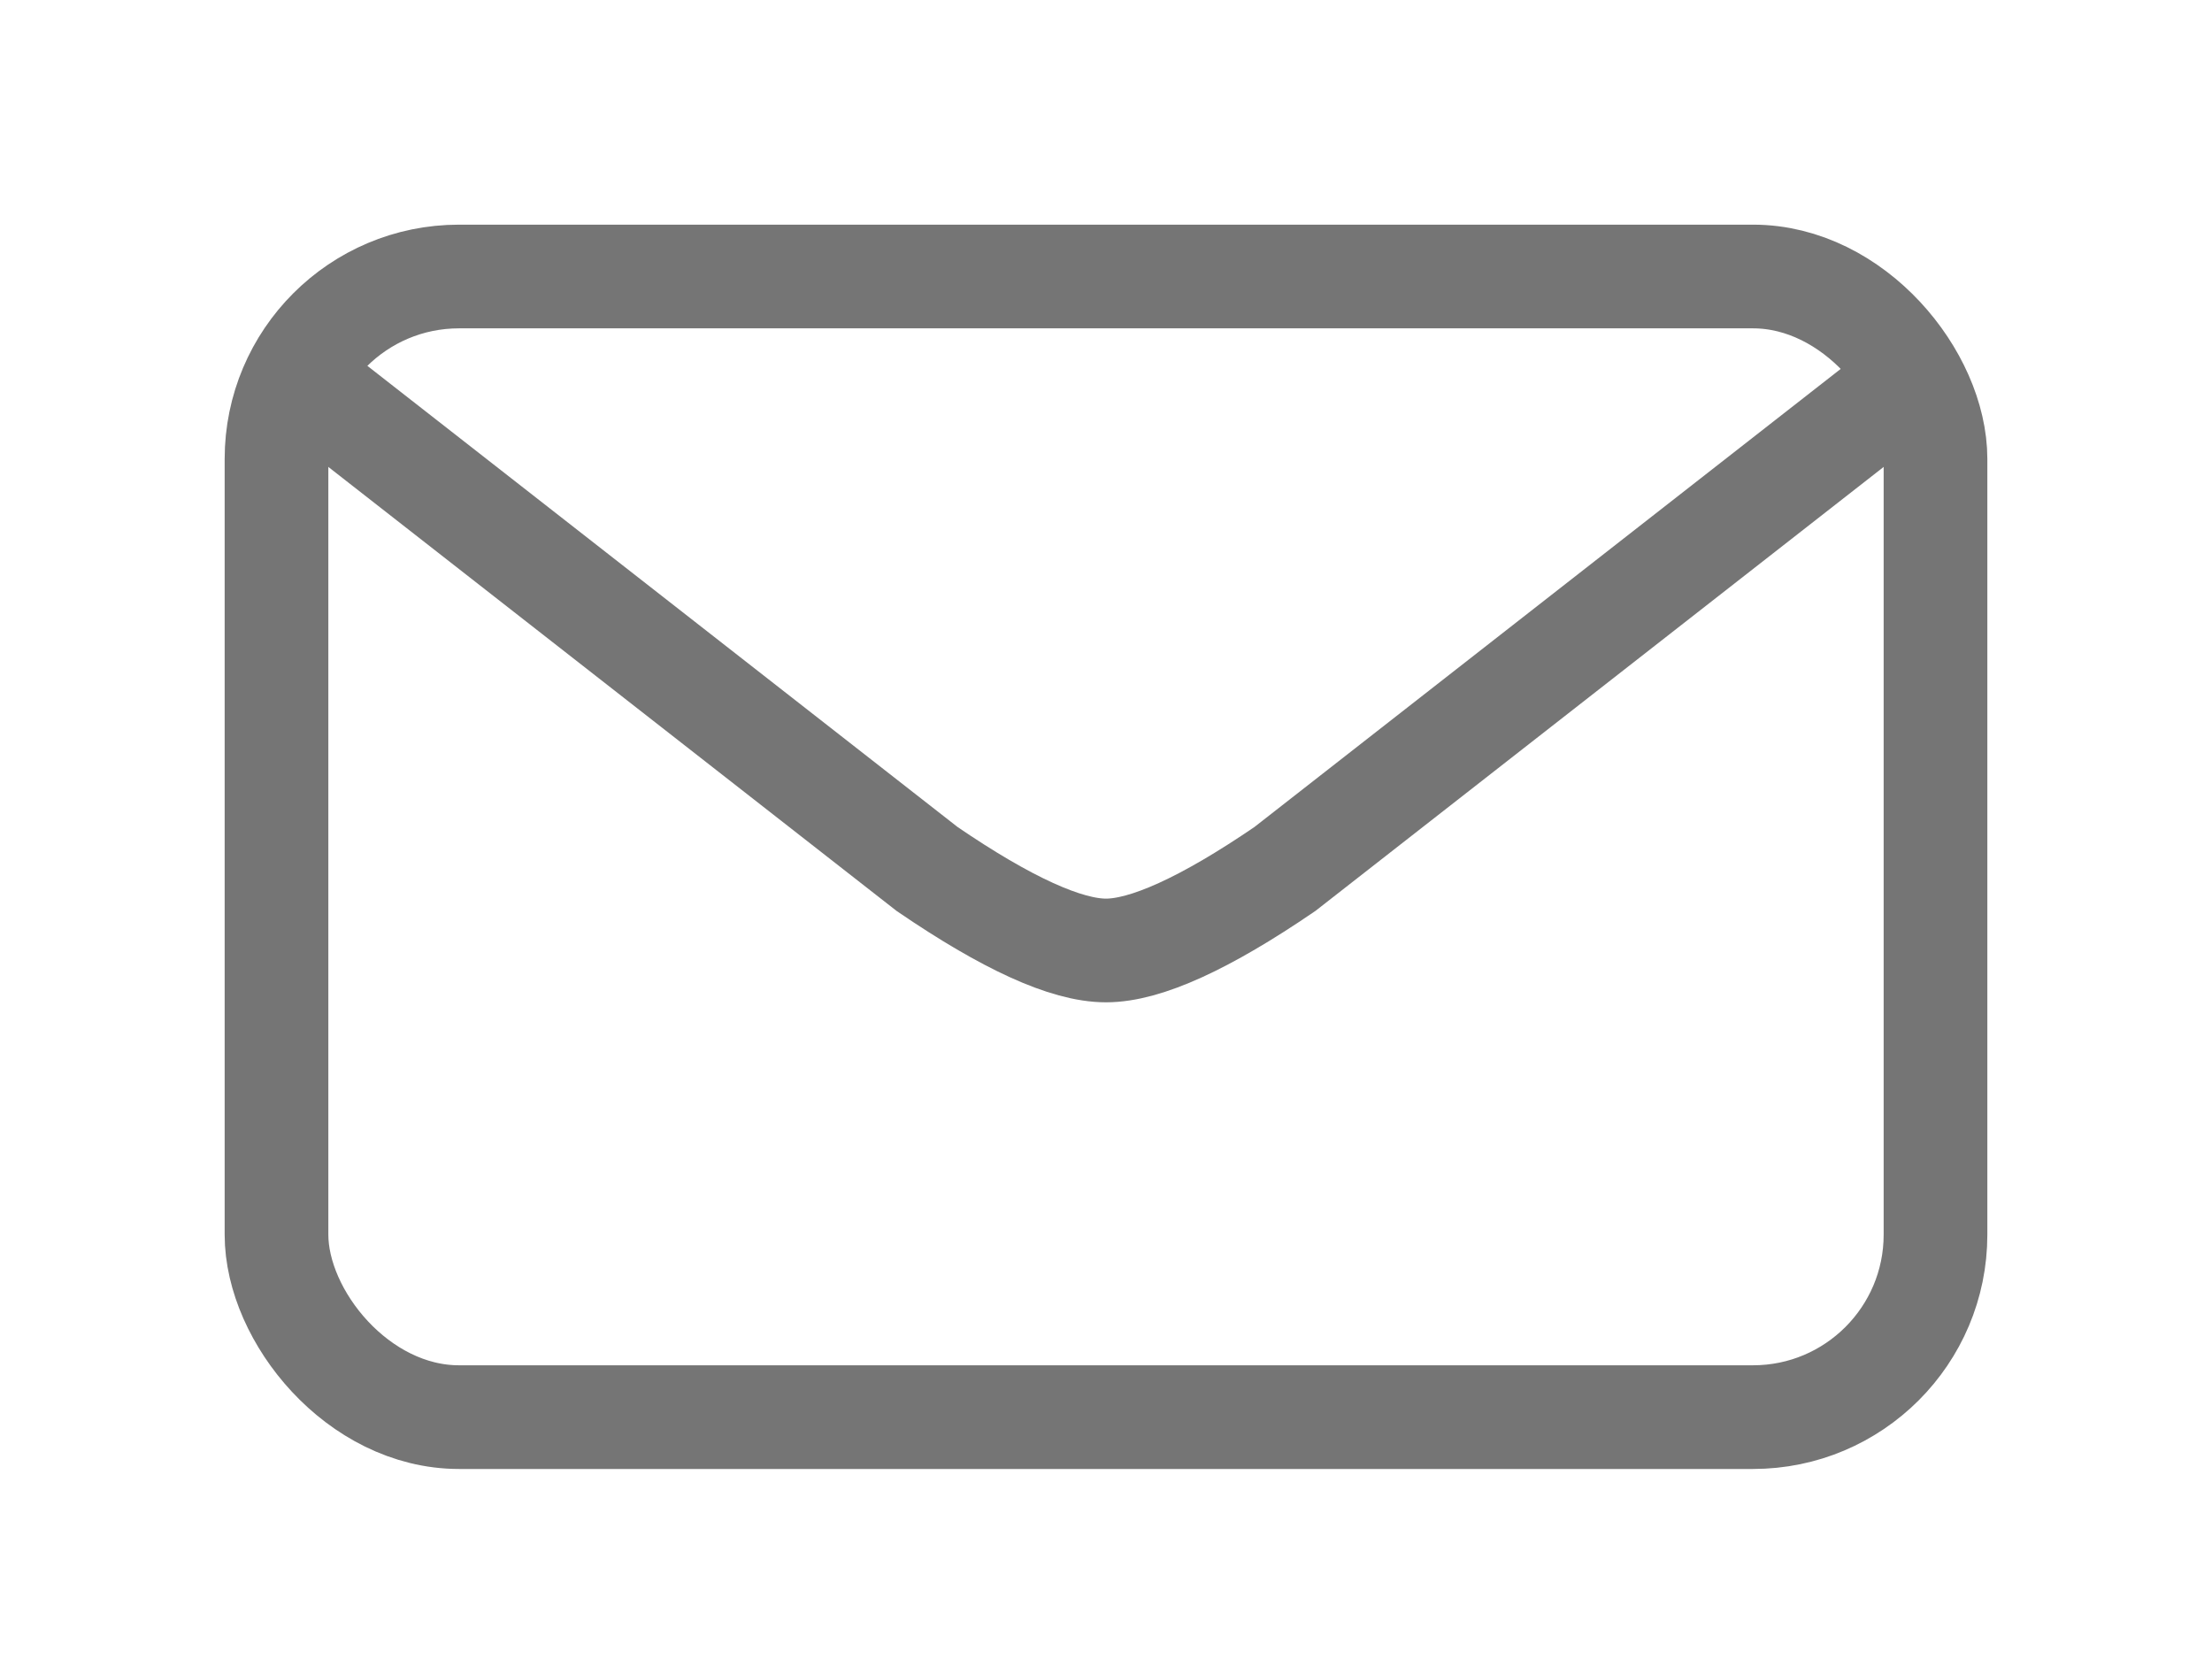
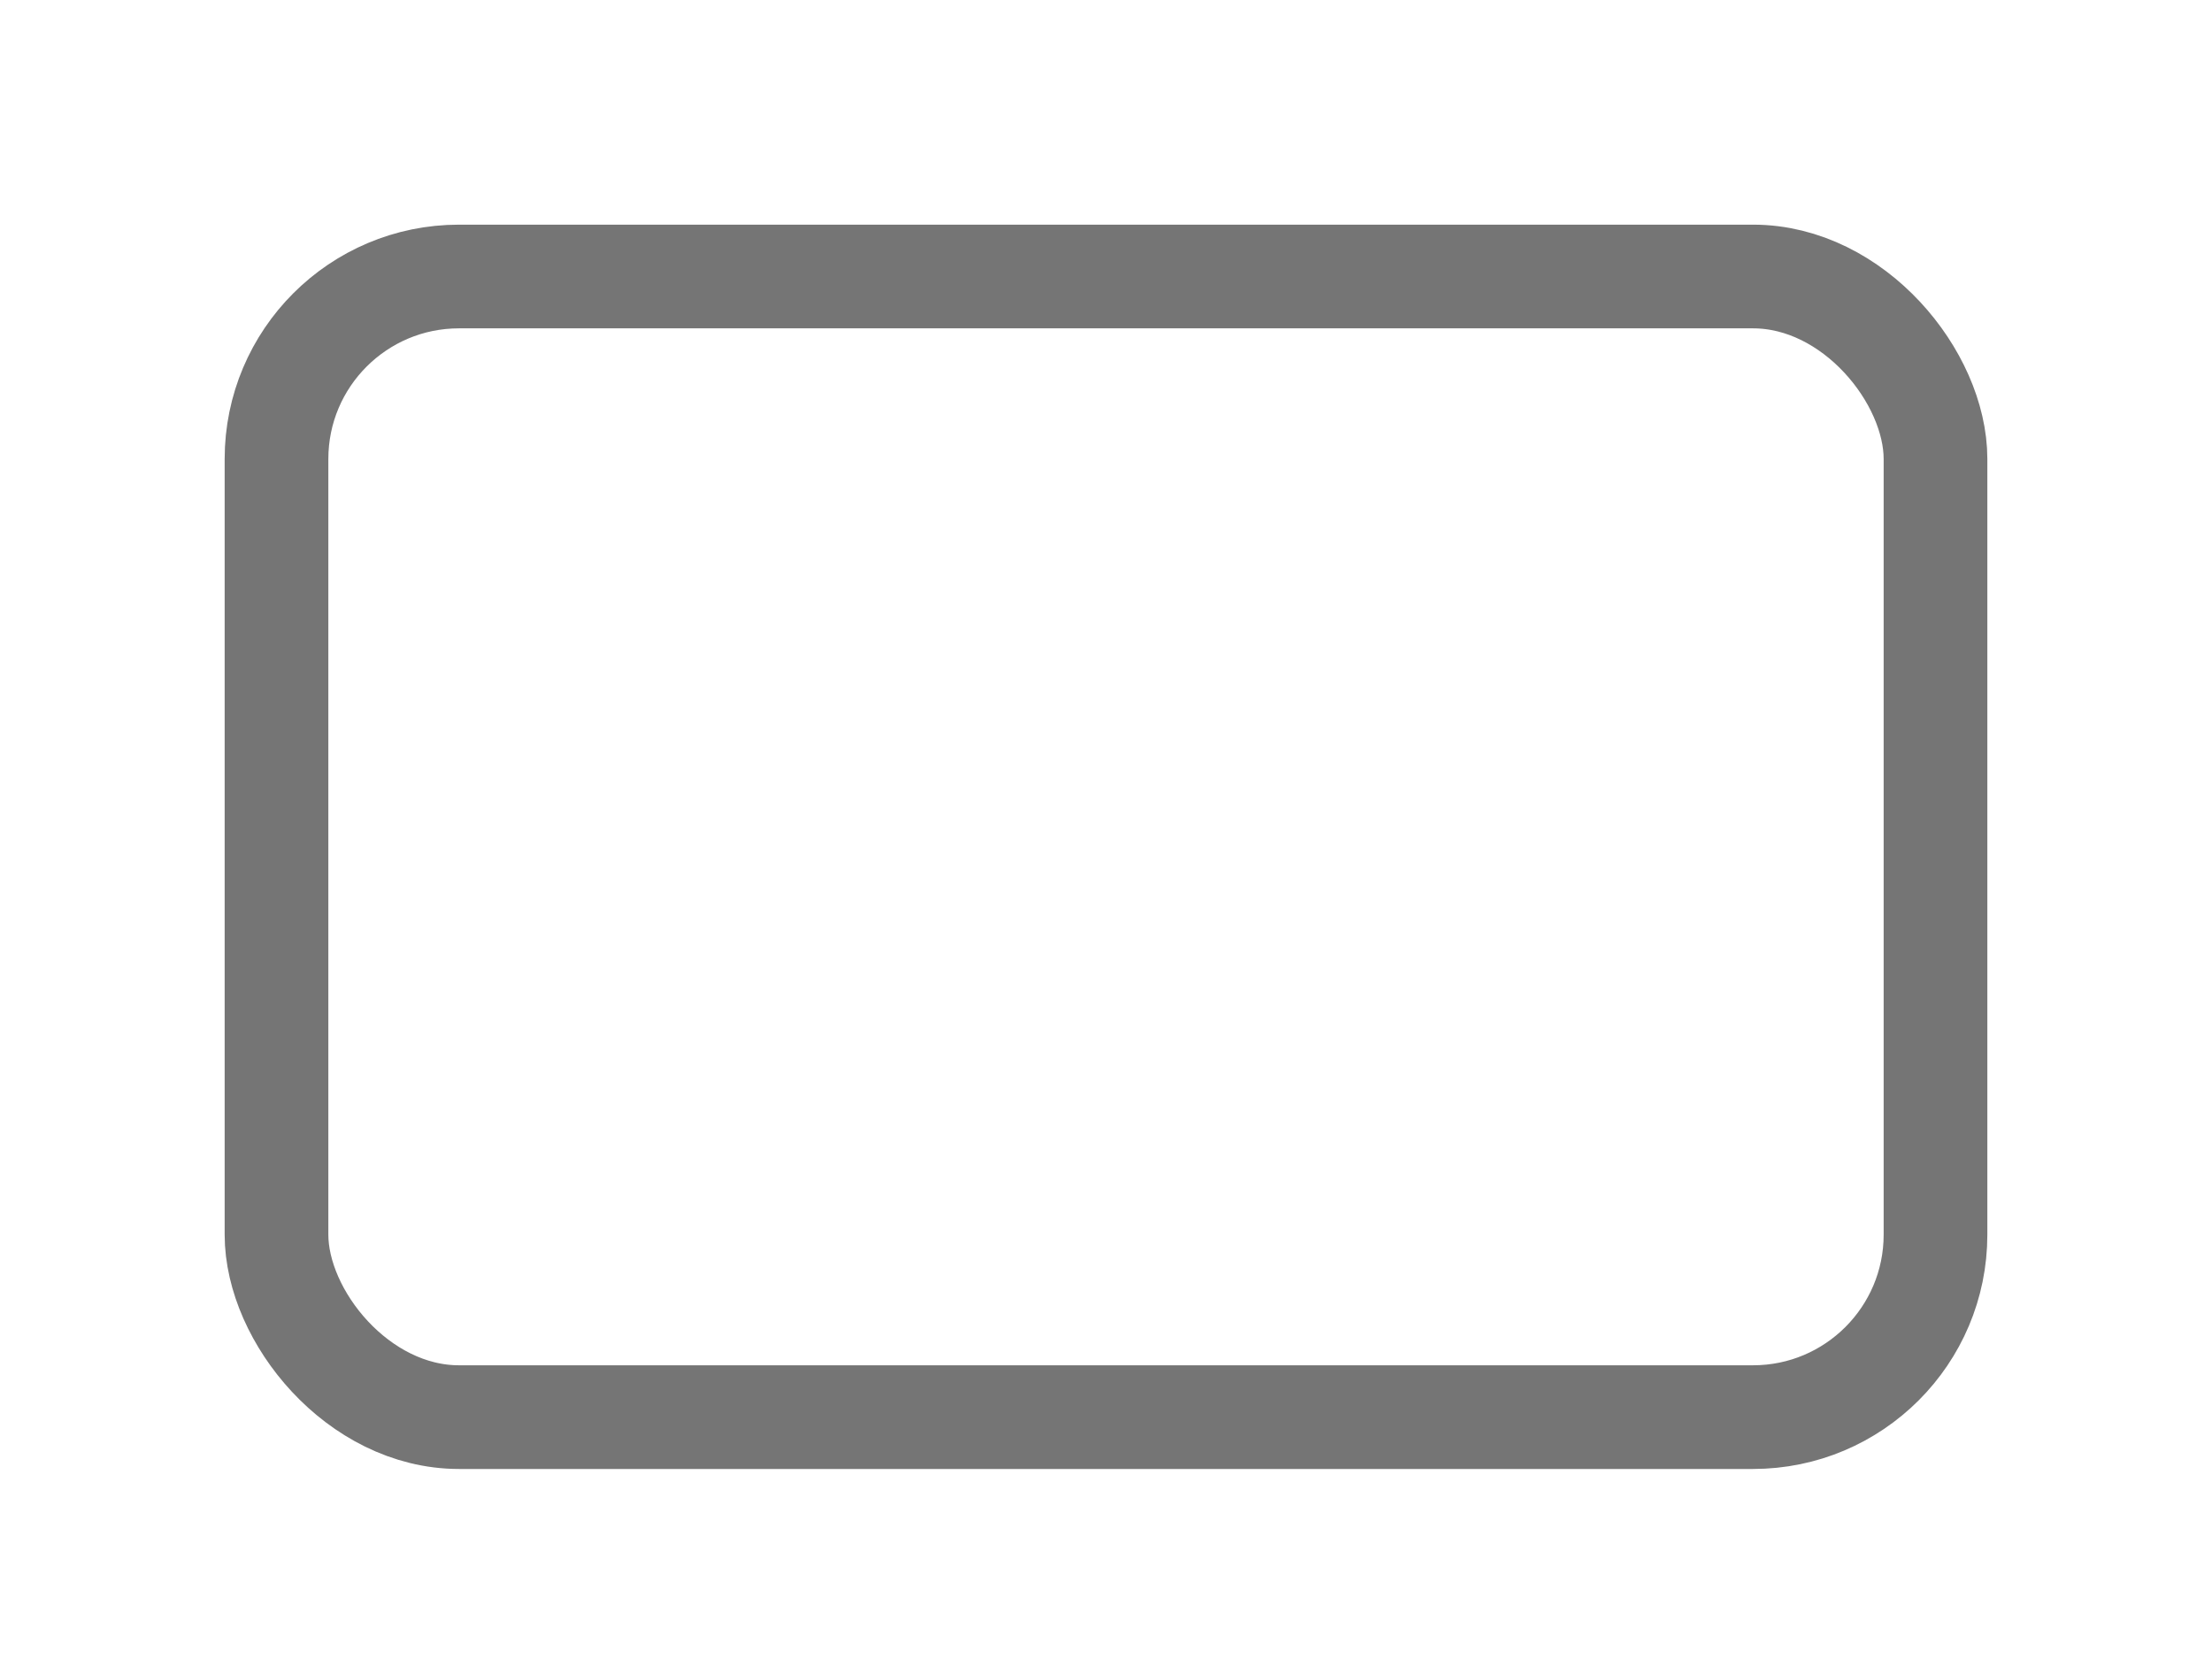
<svg xmlns="http://www.w3.org/2000/svg" width="32" height="24" viewBox="0 0 32 24">
  <g transform="translate(4 4)" stroke="#757575" stroke-width="1.5" fill="none" fill-rule="evenodd">
    <rect width="24" height="16.501" rx="2.64" />
-     <path d="m.362 1.5 9.051 7.072c1.15.785 2.012 1.178 2.587 1.178.575 0 1.437-.393 2.587-1.178L23.638 1.5" stroke-linecap="round" />
  </g>
</svg>